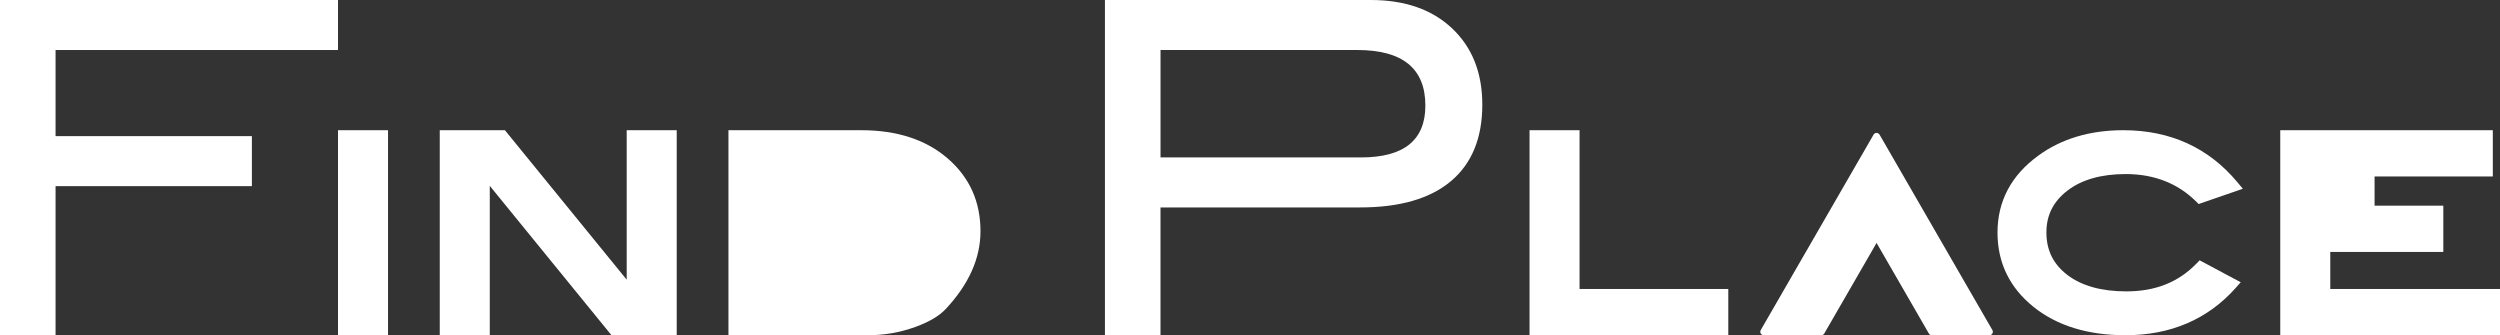
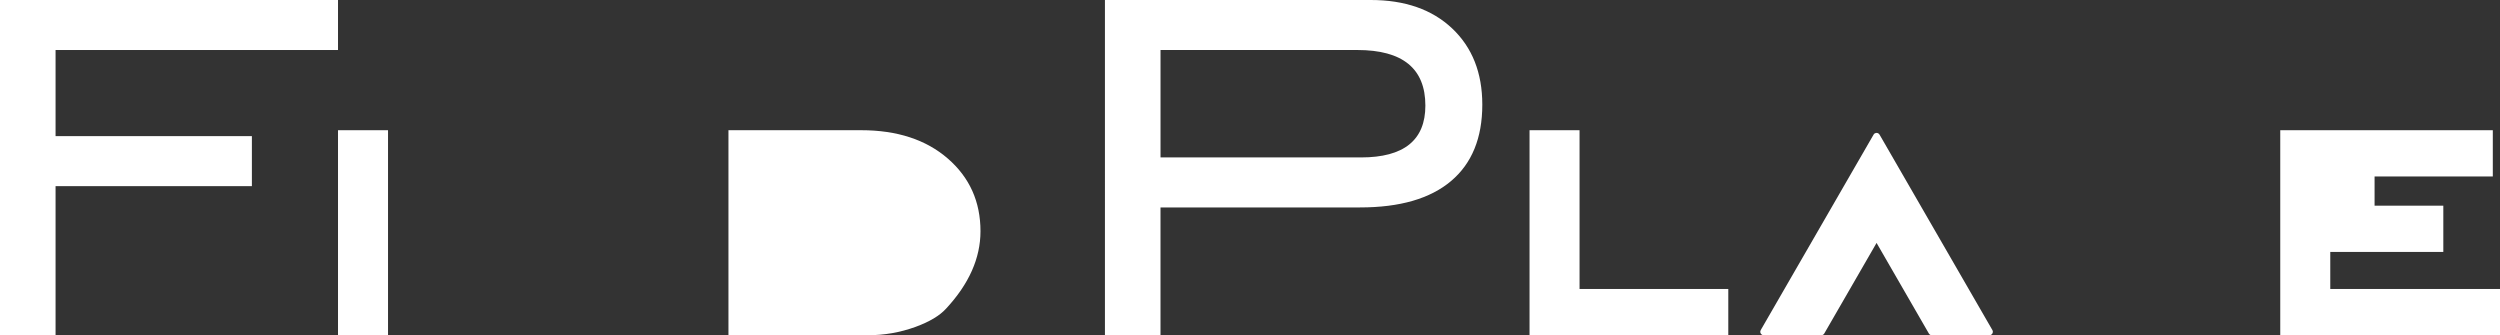
<svg xmlns="http://www.w3.org/2000/svg" version="1.1" id="レイヤー_1" x="0px" y="0px" viewBox="0 0 259.166 34.752" style="enable-background:new 0 0 259.166 34.752;" xml:space="preserve">
  <rect x="0" y="0" width="259.166" height="34.752" fill="#333333" stroke="none" />
  <style type="text/css">
	.st0{fill:#FFFFFF;}
</style>
  <path class="st0" d="M35.04,5.184H5.76v8.928h20.352v5.185H5.76v15.456H0V0h35.04V5.184z" />
-   <path class="st0" d="M142.098,0c3.552,0,6.367,0.984,8.447,2.952c2.08,1.968,3.12,4.6,3.12,7.896  c0,3.456-1.08,6.096-3.239,7.92c-2.16,1.824-5.305,2.736-9.433,2.736h-20.688v13.248h-5.76V0H142.098z   M141.09,16.32c4.448,0,6.673-1.791,6.673-5.374c0-3.841-2.353-5.762-7.057-5.762h-20.399v11.136H141.09z" />
+   <path class="st0" d="M142.098,0c3.552,0,6.367,0.984,8.447,2.952c2.08,1.968,3.12,4.6,3.12,7.896  c0,3.456-1.08,6.096-3.239,7.92c-2.16,1.824-5.305,2.736-9.433,2.736h-20.688v13.248h-5.76V0z   M141.09,16.32c4.448,0,6.673-1.791,6.673-5.374c0-3.841-2.353-5.762-7.057-5.762h-20.399v11.136H141.09z" />
  <path id="Path_7_00000013170419539185488280000002708216824319972536_" class="st0" d="M194.229,13.952L182.528,34.219  c-0.098,0.17-0.04,0.388,0.13,0.486c0.054,0.031,0.115,0.048,0.178,0.048h5.971  c0.127-0.001,0.244-0.068,0.308-0.178l5.422-9.392l5.422,9.392c0.063,0.11,0.181,0.178,0.307,0.178h5.972  c0.196-0,0.355-0.16,0.355-0.356c-0-0.062-0.017-0.123-0.048-0.177l-11.701-20.267  c-0.098-0.17-0.316-0.228-0.486-0.13C194.305,13.853,194.26,13.898,194.229,13.952z" />
  <rect x="35.04" y="13.499" class="st0" width="5.185" height="21.254" />
-   <polygon class="st0" points="63.391,34.752 50.773,19.266 50.773,34.752 45.588,34.752 45.588,13.499 52.342,13.499   64.968,28.993 64.968,13.499 70.153,13.499 70.153,34.752 " />
  <path class="st0" d="M89.27,13.498c3.732,0,6.727,0.98,8.986,2.938c2.258,1.959,3.387,4.471,3.387,7.534  c0,2.789-1.187,5.46-3.56,8.018c-0.668,0.738-1.728,1.371-3.179,1.901c-1.59,0.576-3.237,0.864-4.942,0.864  H75.516V13.498H89.27z" />
  <polygon class="st0" points="158.562,34.752 158.562,13.499 163.746,13.499 163.746,29.957 179.166,29.957   179.166,34.752 " />
-   <path class="st0" d="M220.331,34.752c-3.9,0-7.109-0.993-9.538-2.951c-2.468-1.99-3.72-4.578-3.72-7.691  c0-3.248,1.42-5.93,4.221-7.971c2.393-1.752,5.362-2.641,8.822-2.641c4.865,0,8.843,1.814,11.824,5.39l0.567,0.68  l-4.581,1.582l-0.27-0.268c-1.902-1.883-4.356-2.838-7.293-2.838c-2.536,0-4.574,0.581-6.057,1.729  c-1.455,1.127-2.163,2.541-2.163,4.321c0,1.842,0.707,3.281,2.161,4.398c1.483,1.138,3.542,1.714,6.12,1.714  c3.015,0,5.398-0.945,7.284-2.891l0.32-0.33l4.26,2.275l-0.515,0.58  C228.874,33.1,225.024,34.752,220.331,34.752z" />
  <polygon class="st0" points="236.386,34.752 236.386,13.499 258.42,13.499 258.42,18.294 246.163,18.294   246.163,21.322 253.29,21.322 253.29,26.117 241.571,26.117 241.571,29.957 259.166,29.957 259.166,34.752 " />
</svg>